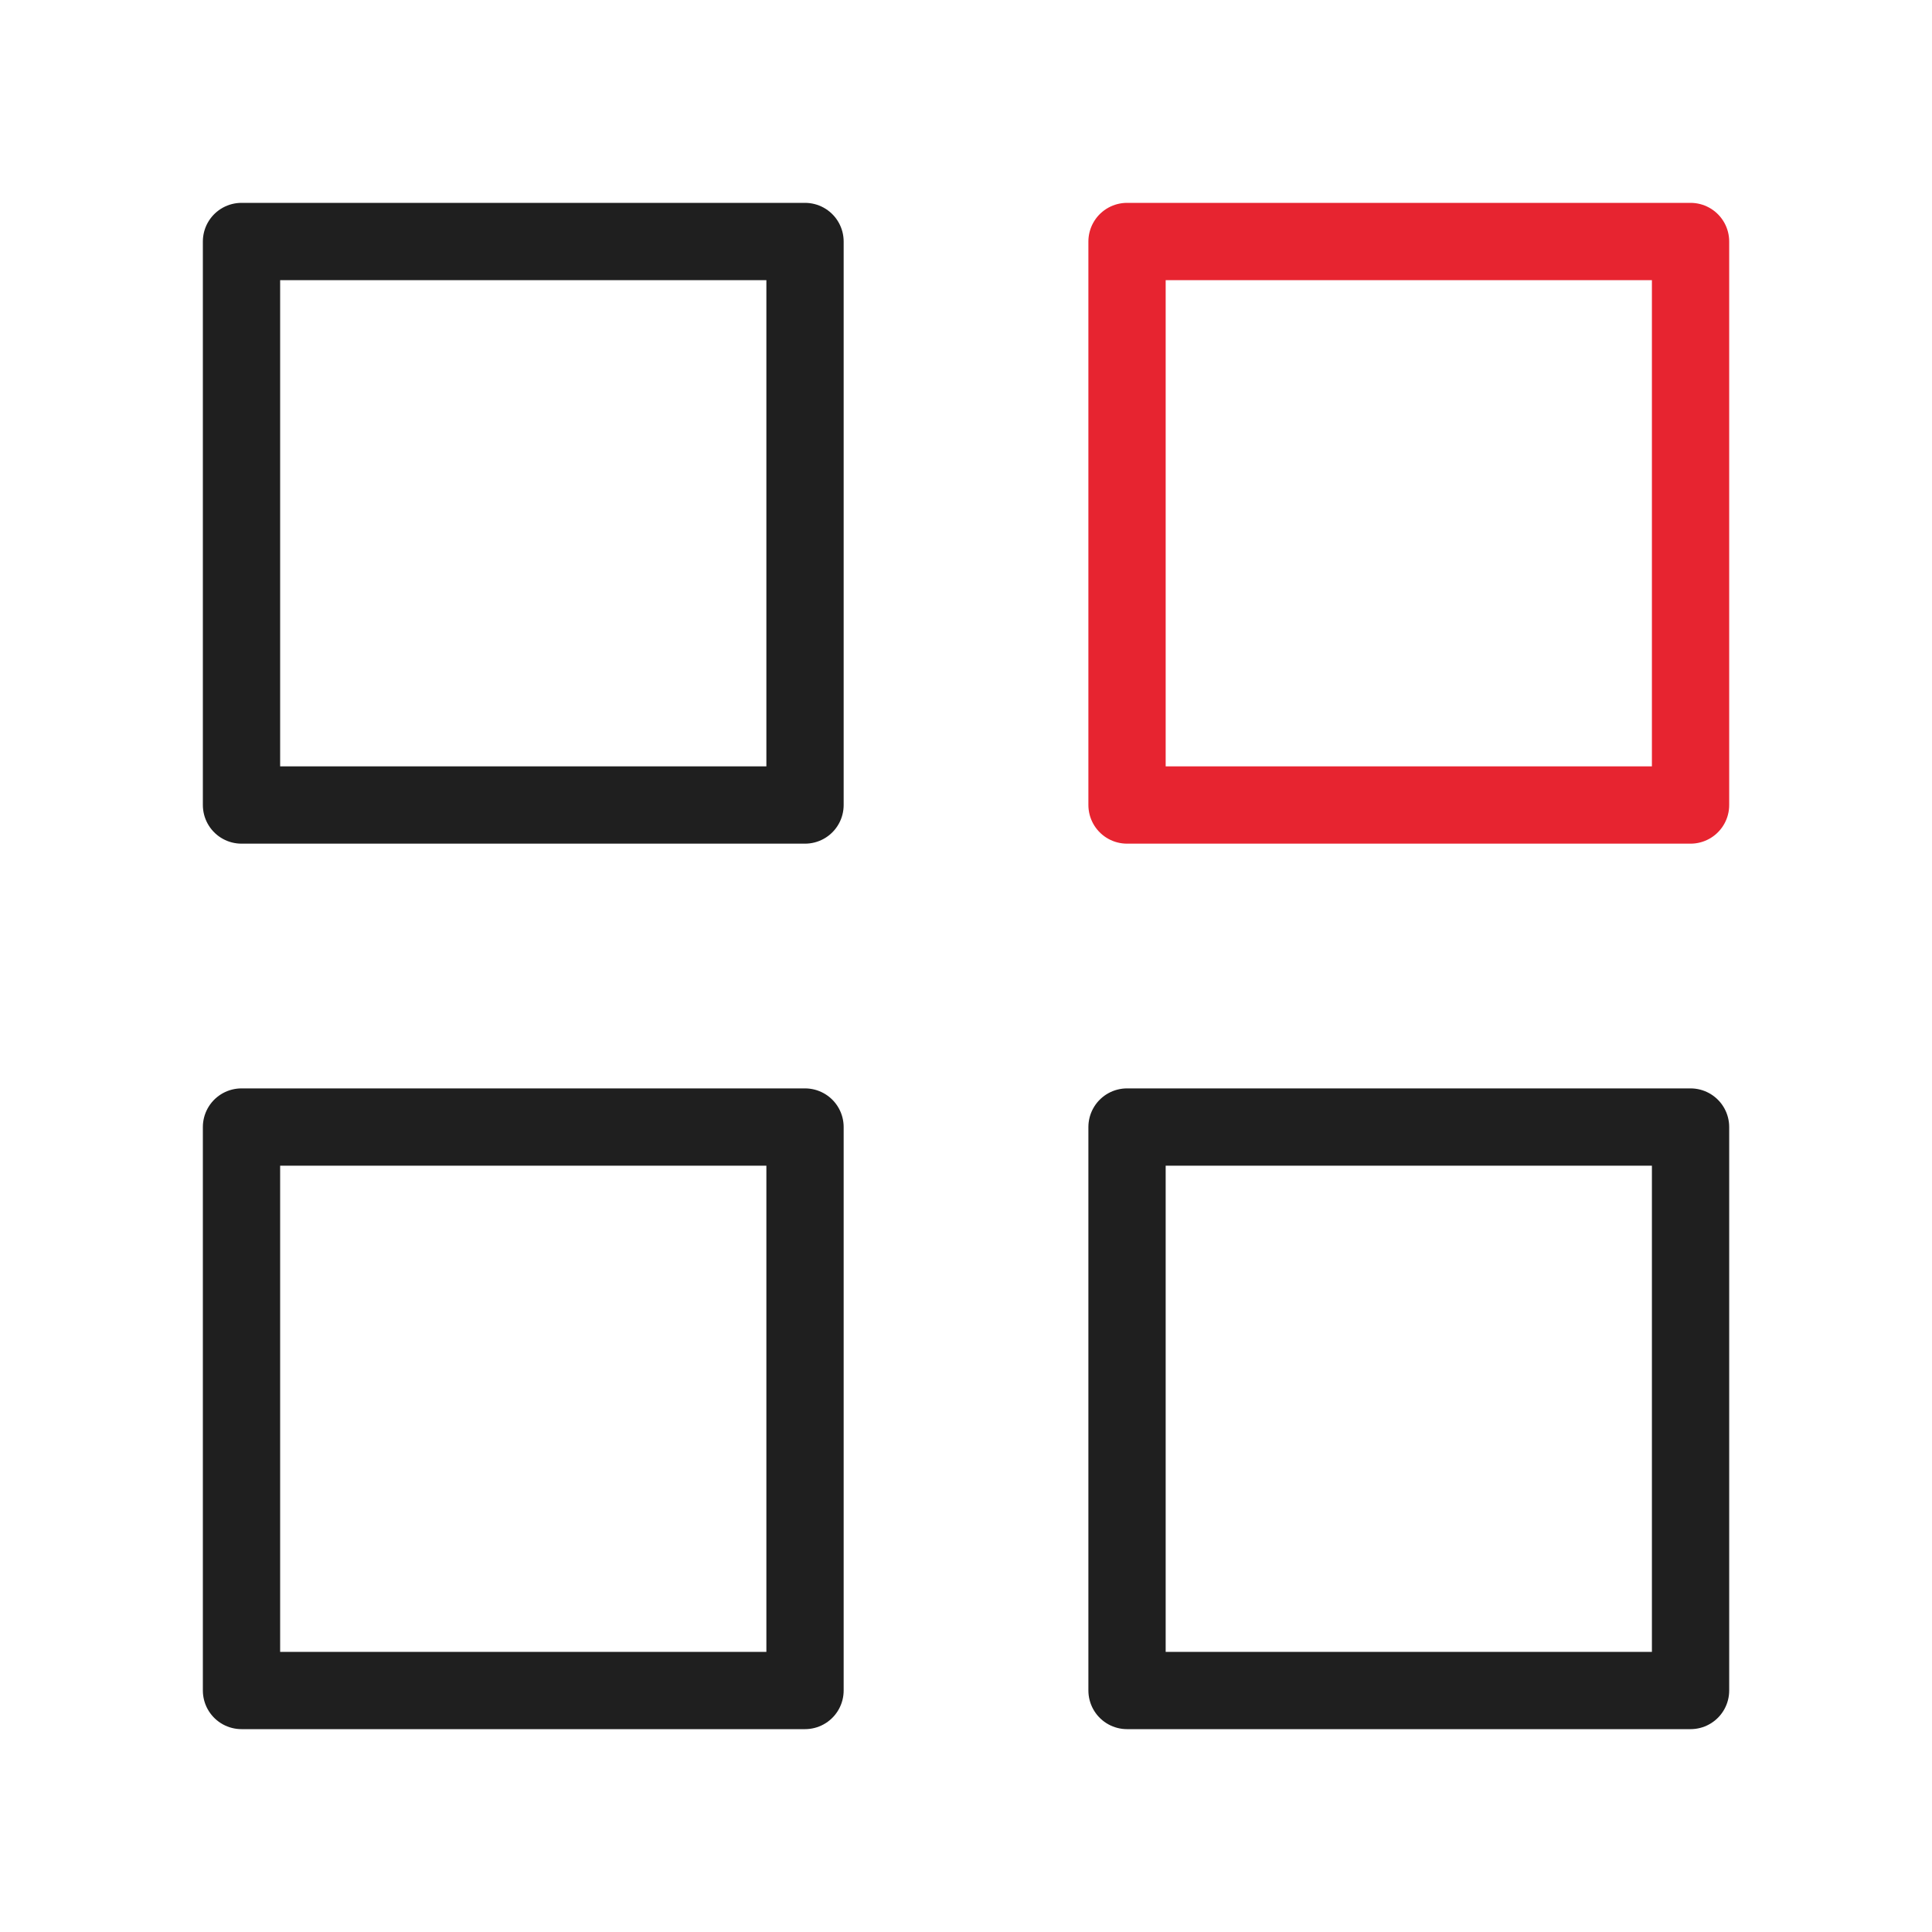
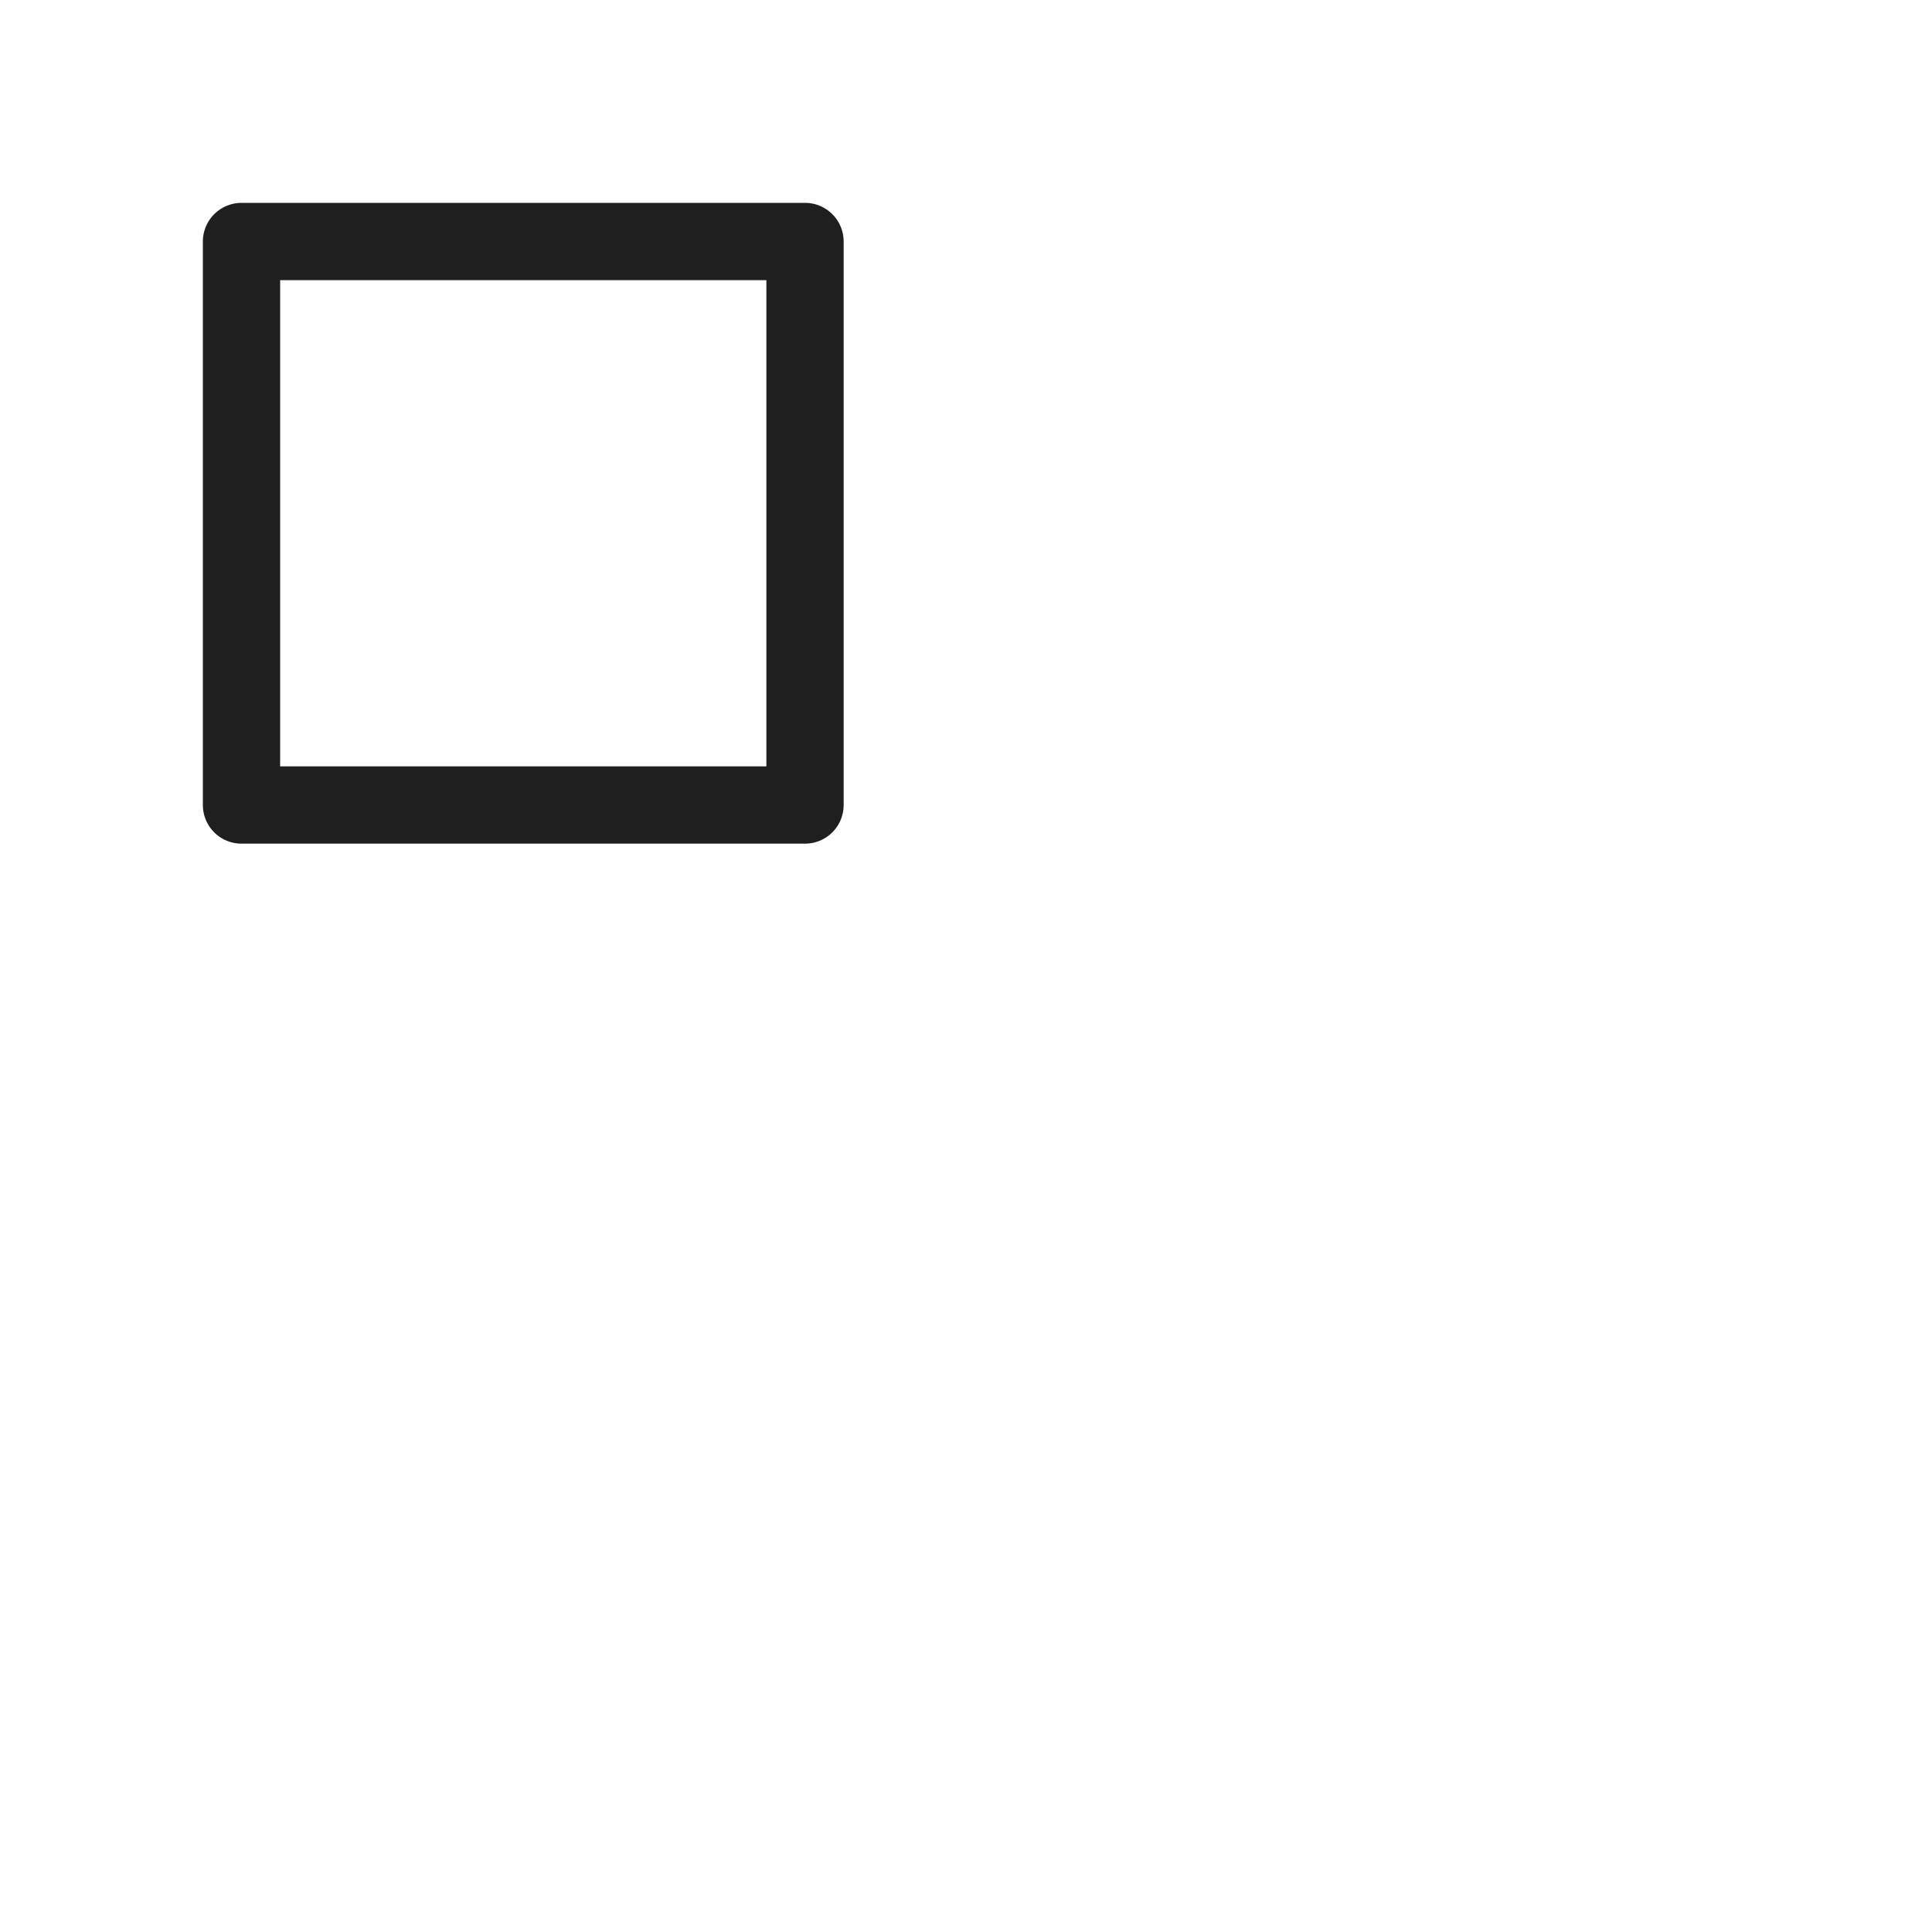
<svg xmlns="http://www.w3.org/2000/svg" width="40" height="40" viewBox="0 0 40 40" fill="none">
  <path d="M16.667 5H5V16.667H16.667V5Z" stroke="#1F1F1F" stroke-width="1.6" stroke-linecap="round" stroke-linejoin="round" />
-   <path d="M35.001 5H23.334V16.667H35.001V5Z" stroke="#E72430" stroke-width="1.6" stroke-linecap="round" stroke-linejoin="round" />
-   <path d="M35.001 23.334H23.334V35H35.001V23.334Z" stroke="#1F1F1F" stroke-width="1.6" stroke-linecap="round" stroke-linejoin="round" />
-   <path d="M16.667 23.334H5V35H16.667V23.334Z" stroke="#1F1F1F" stroke-width="1.6" stroke-linecap="round" stroke-linejoin="round" />
</svg>